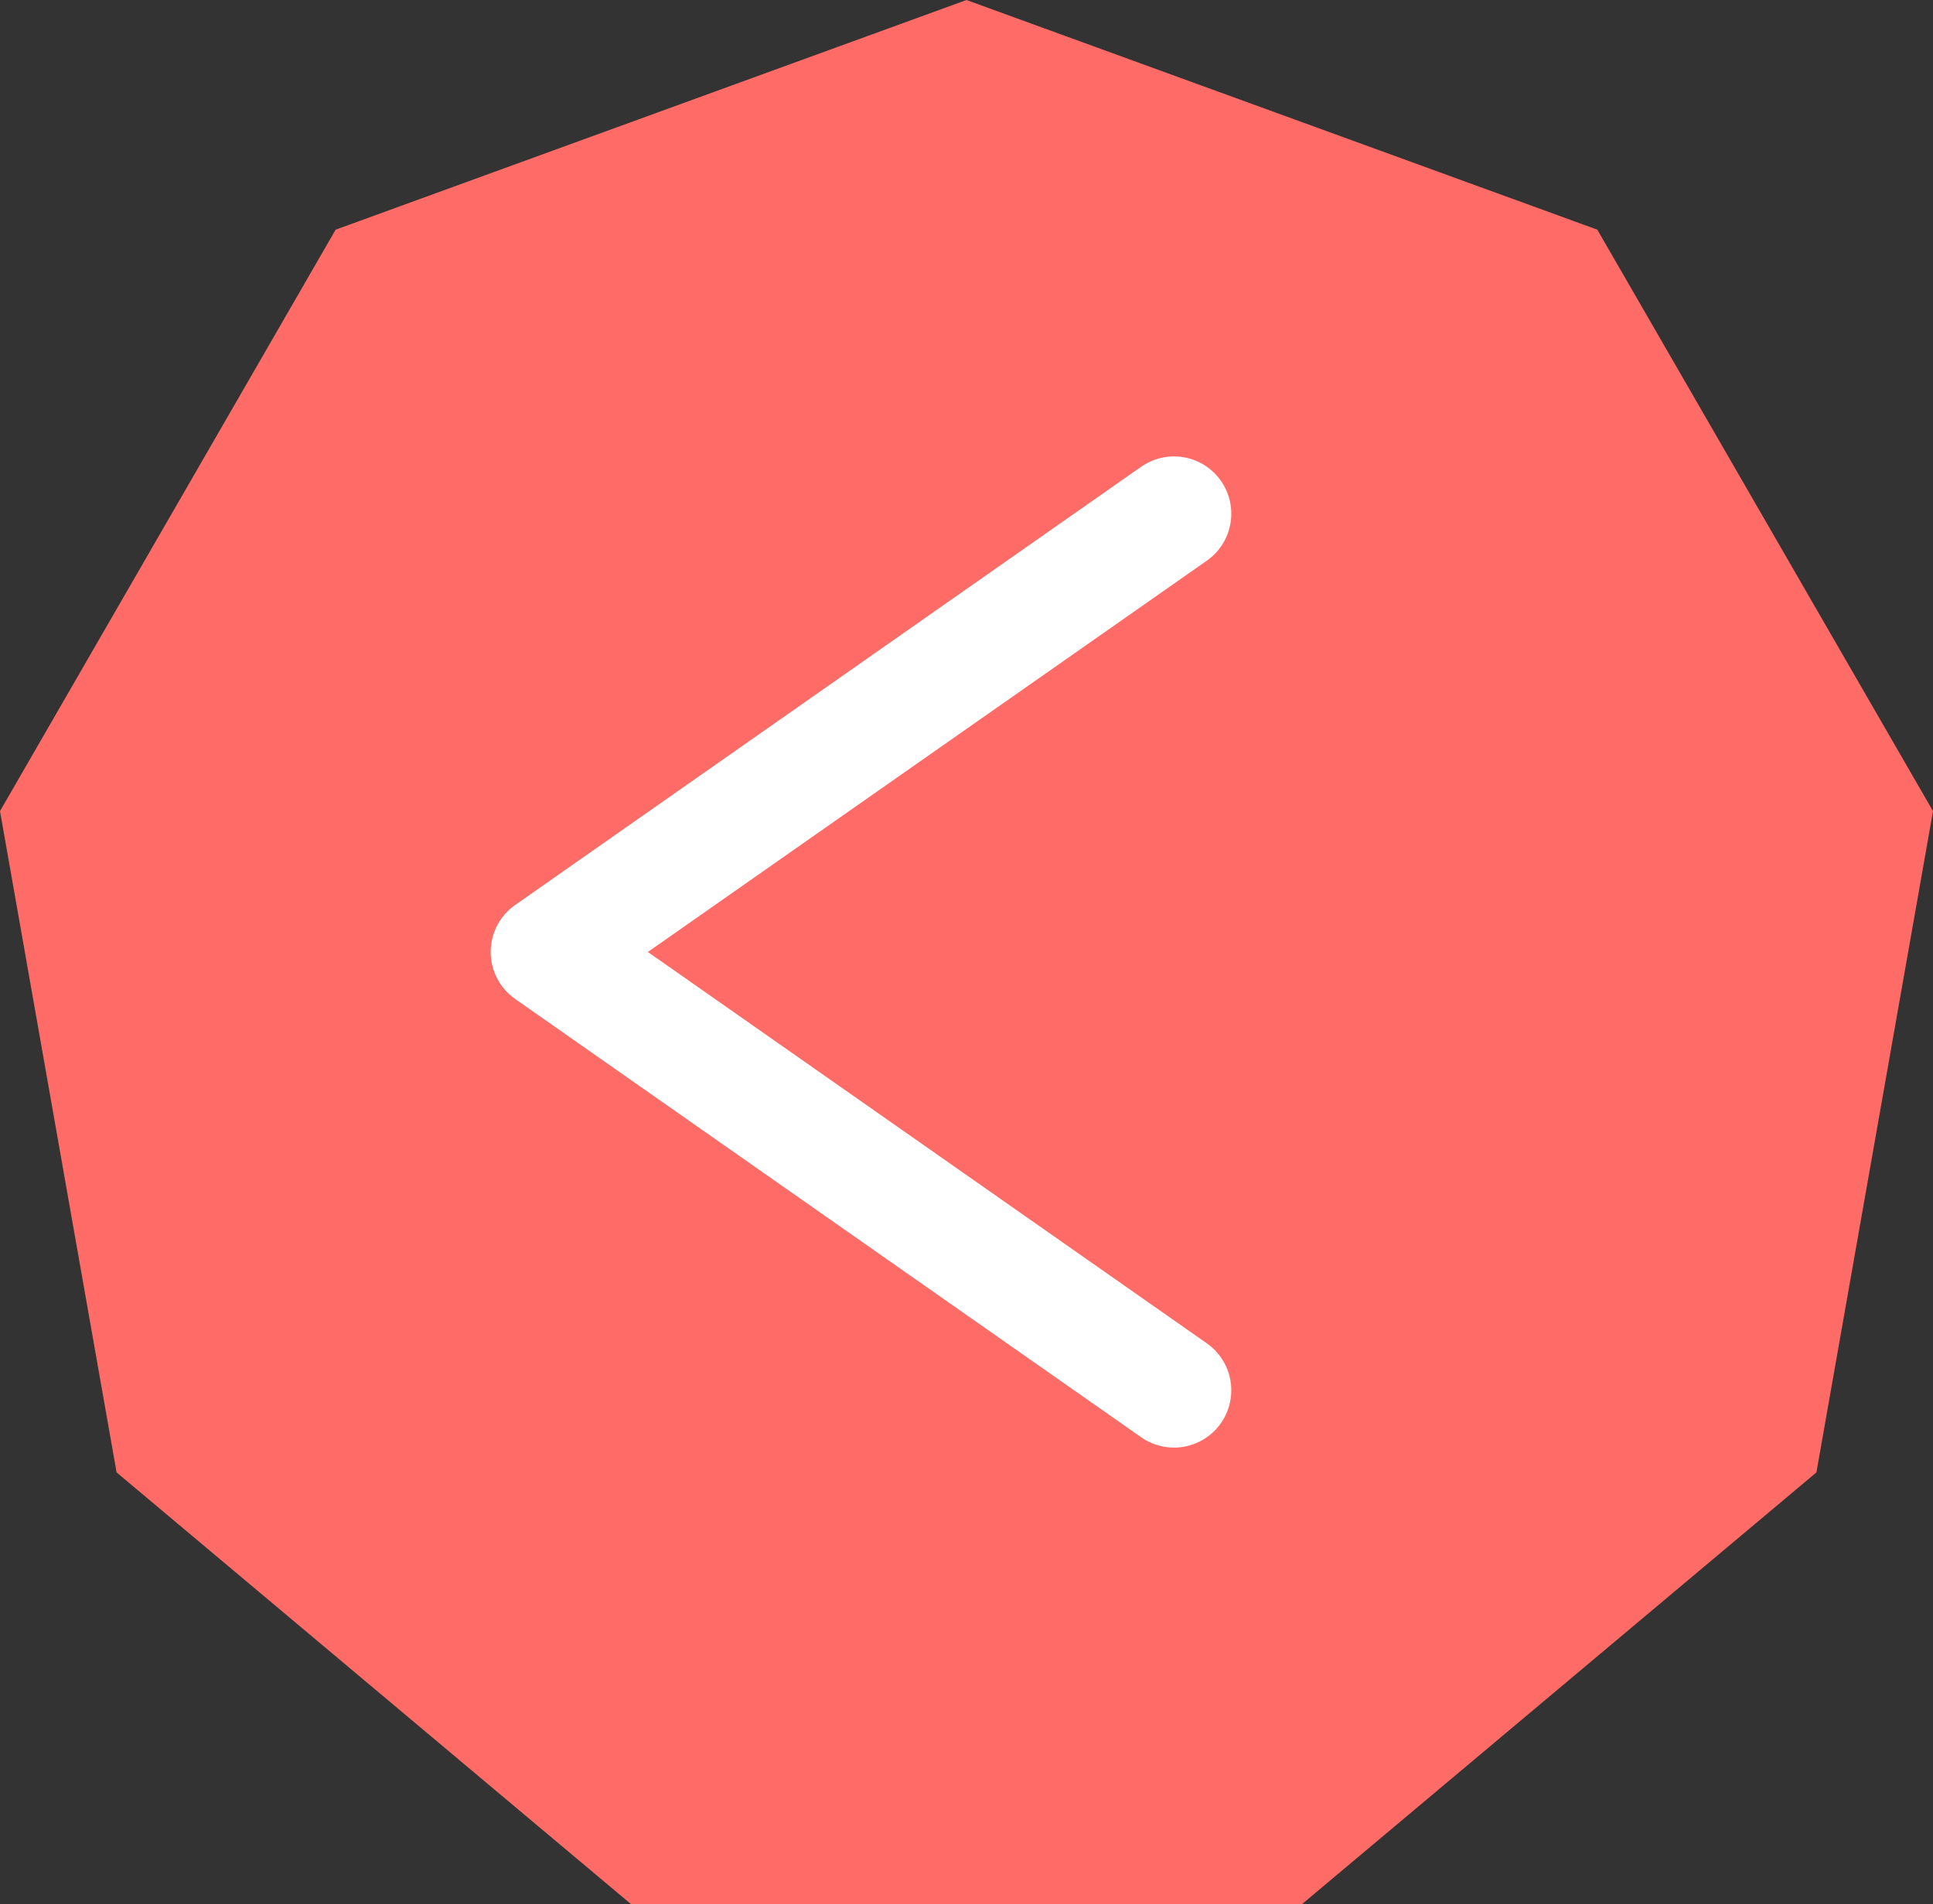
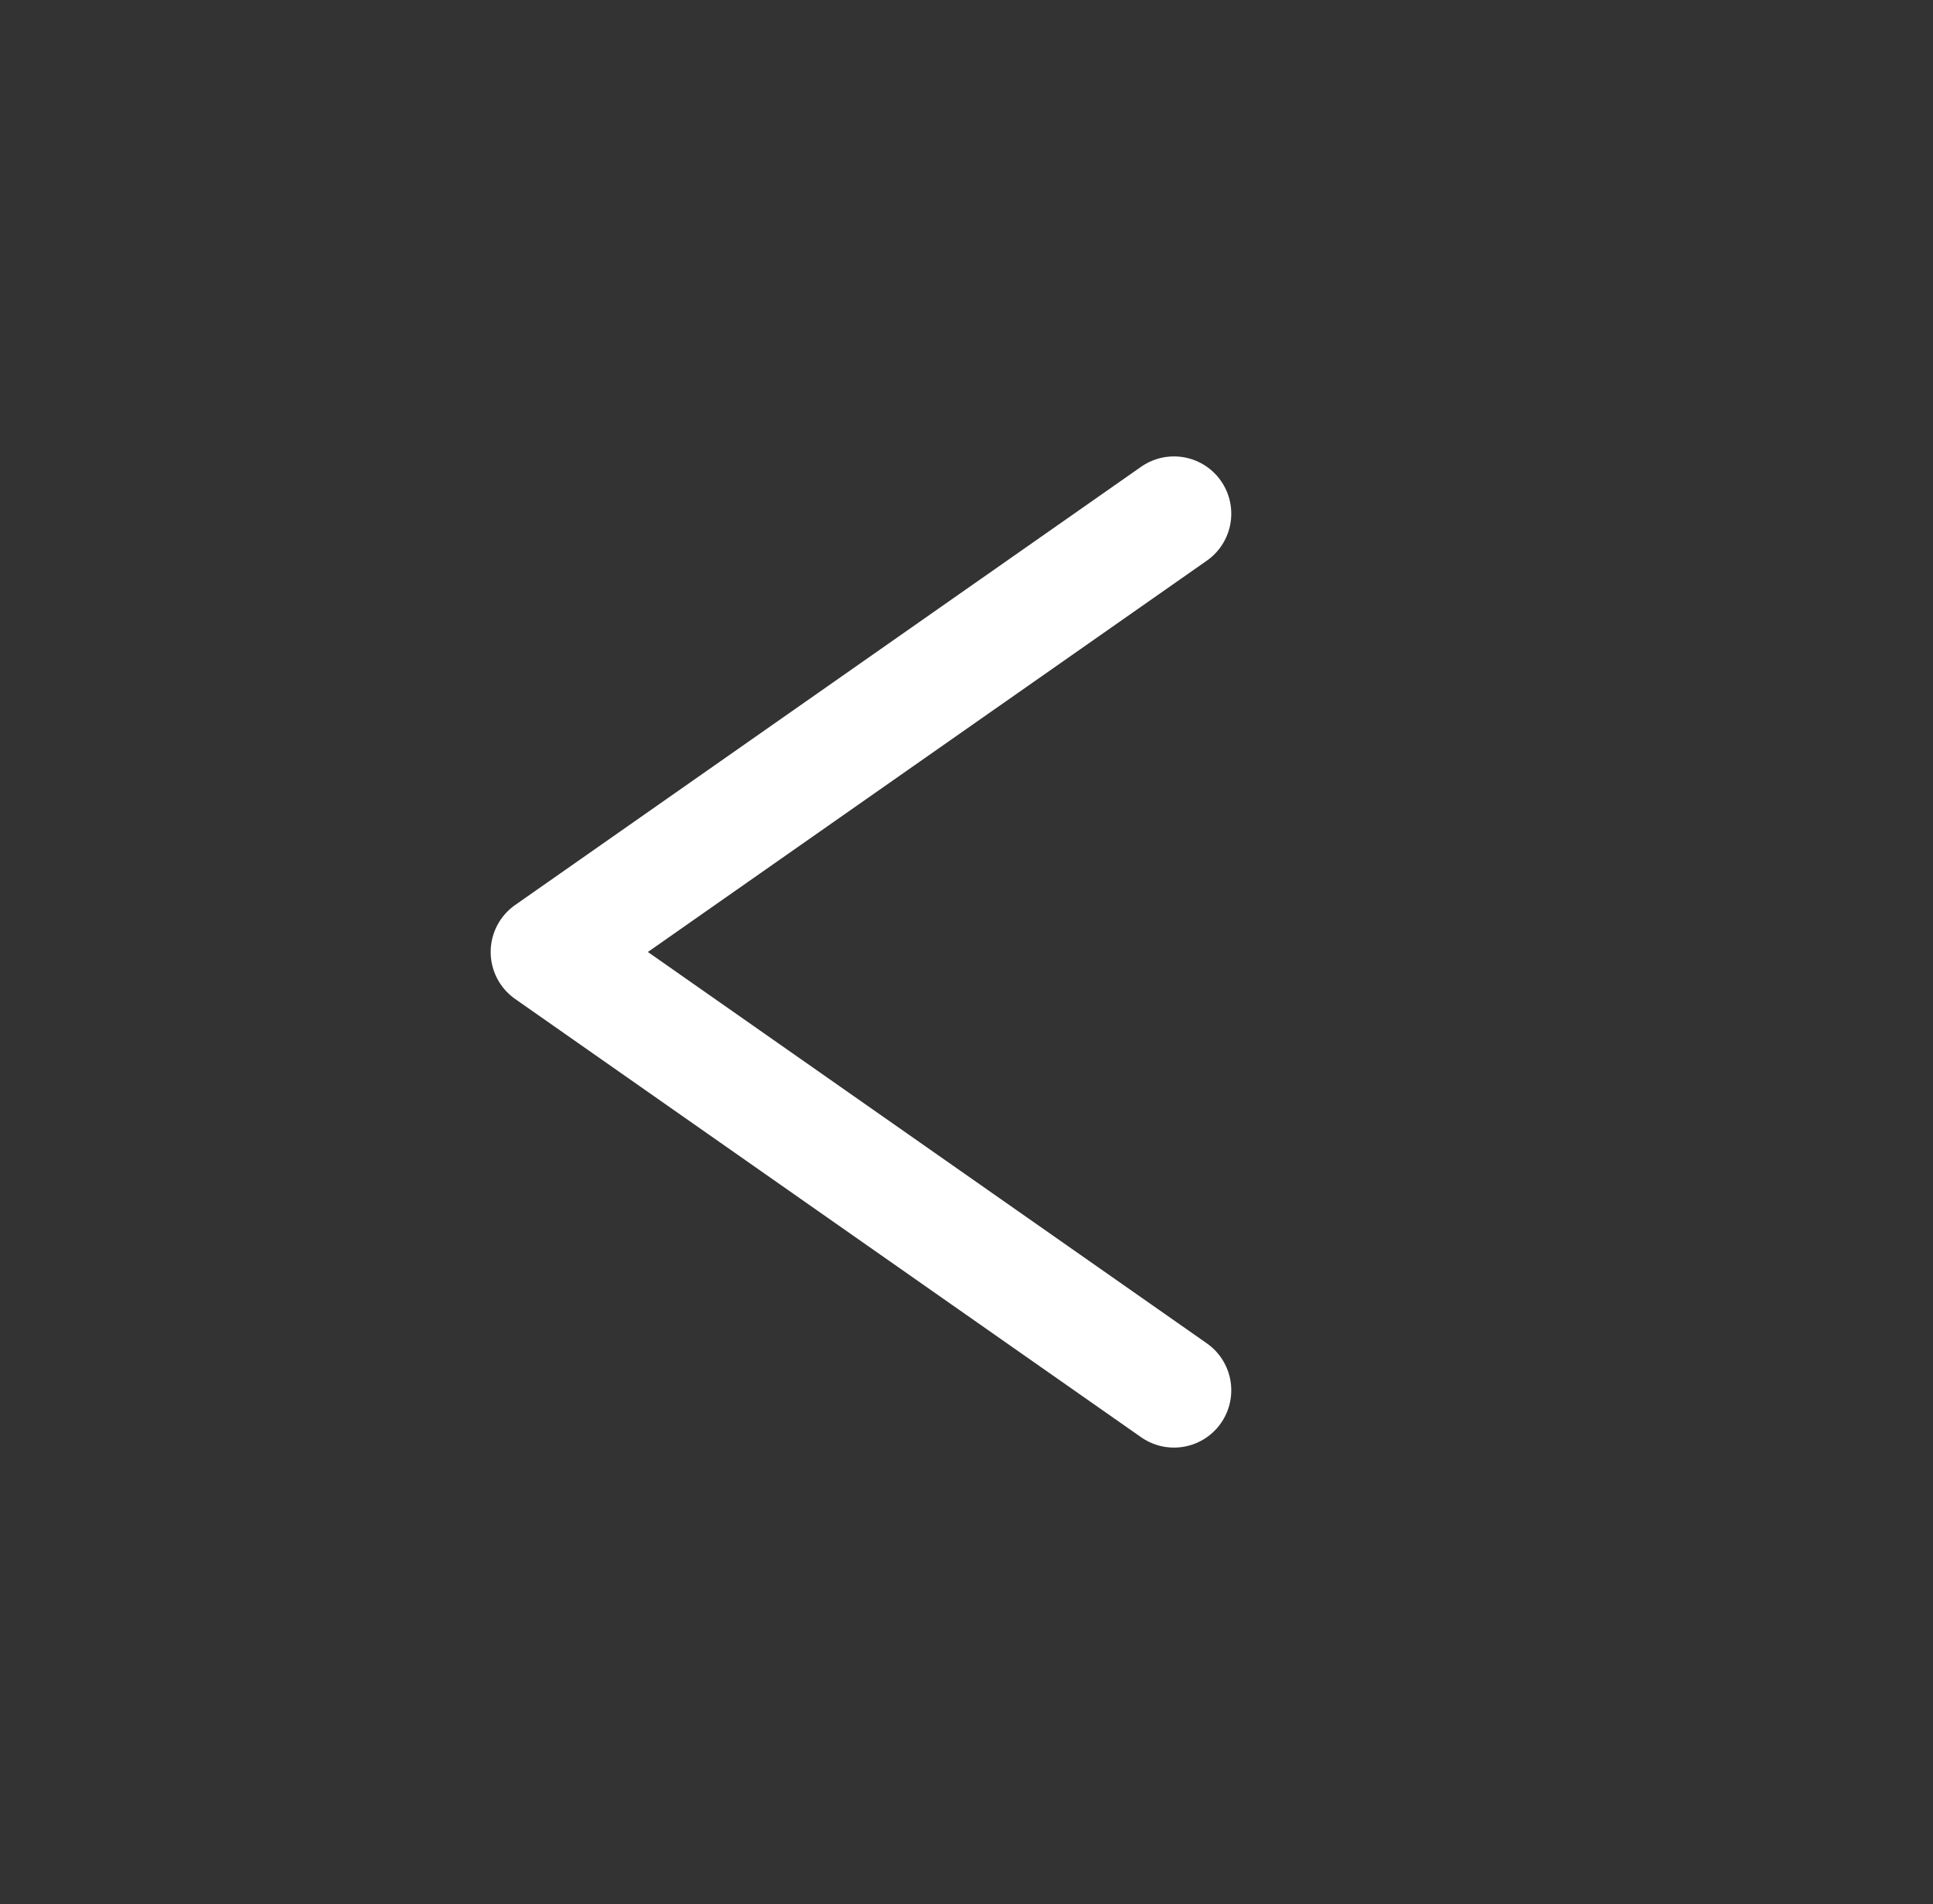
<svg xmlns="http://www.w3.org/2000/svg" id="_レイヤー_2" viewBox="0 0 47.369 46.649">
  <rect x="0" y="0" width="47.369" height="46.649" fill="#333333" stroke="none" />
  <defs>
    <style>.cls-1{fill:none;stroke:#fff;stroke-linecap:round;stroke-linejoin:round;stroke-width:2.808px;}.cls-2{fill:#ff6b66;}</style>
  </defs>
  <g id="design">
-     <polygon class="cls-2" points="23.684 0 8.225 5.627 0 19.873 2.857 36.075 15.459 46.649 31.91 46.649 44.512 36.075 47.369 19.873 39.143 5.627 23.684 0" />
    <polyline class="cls-1" points="28.769 34.063 13.428 23.324 28.769 12.586" />
  </g>
</svg>